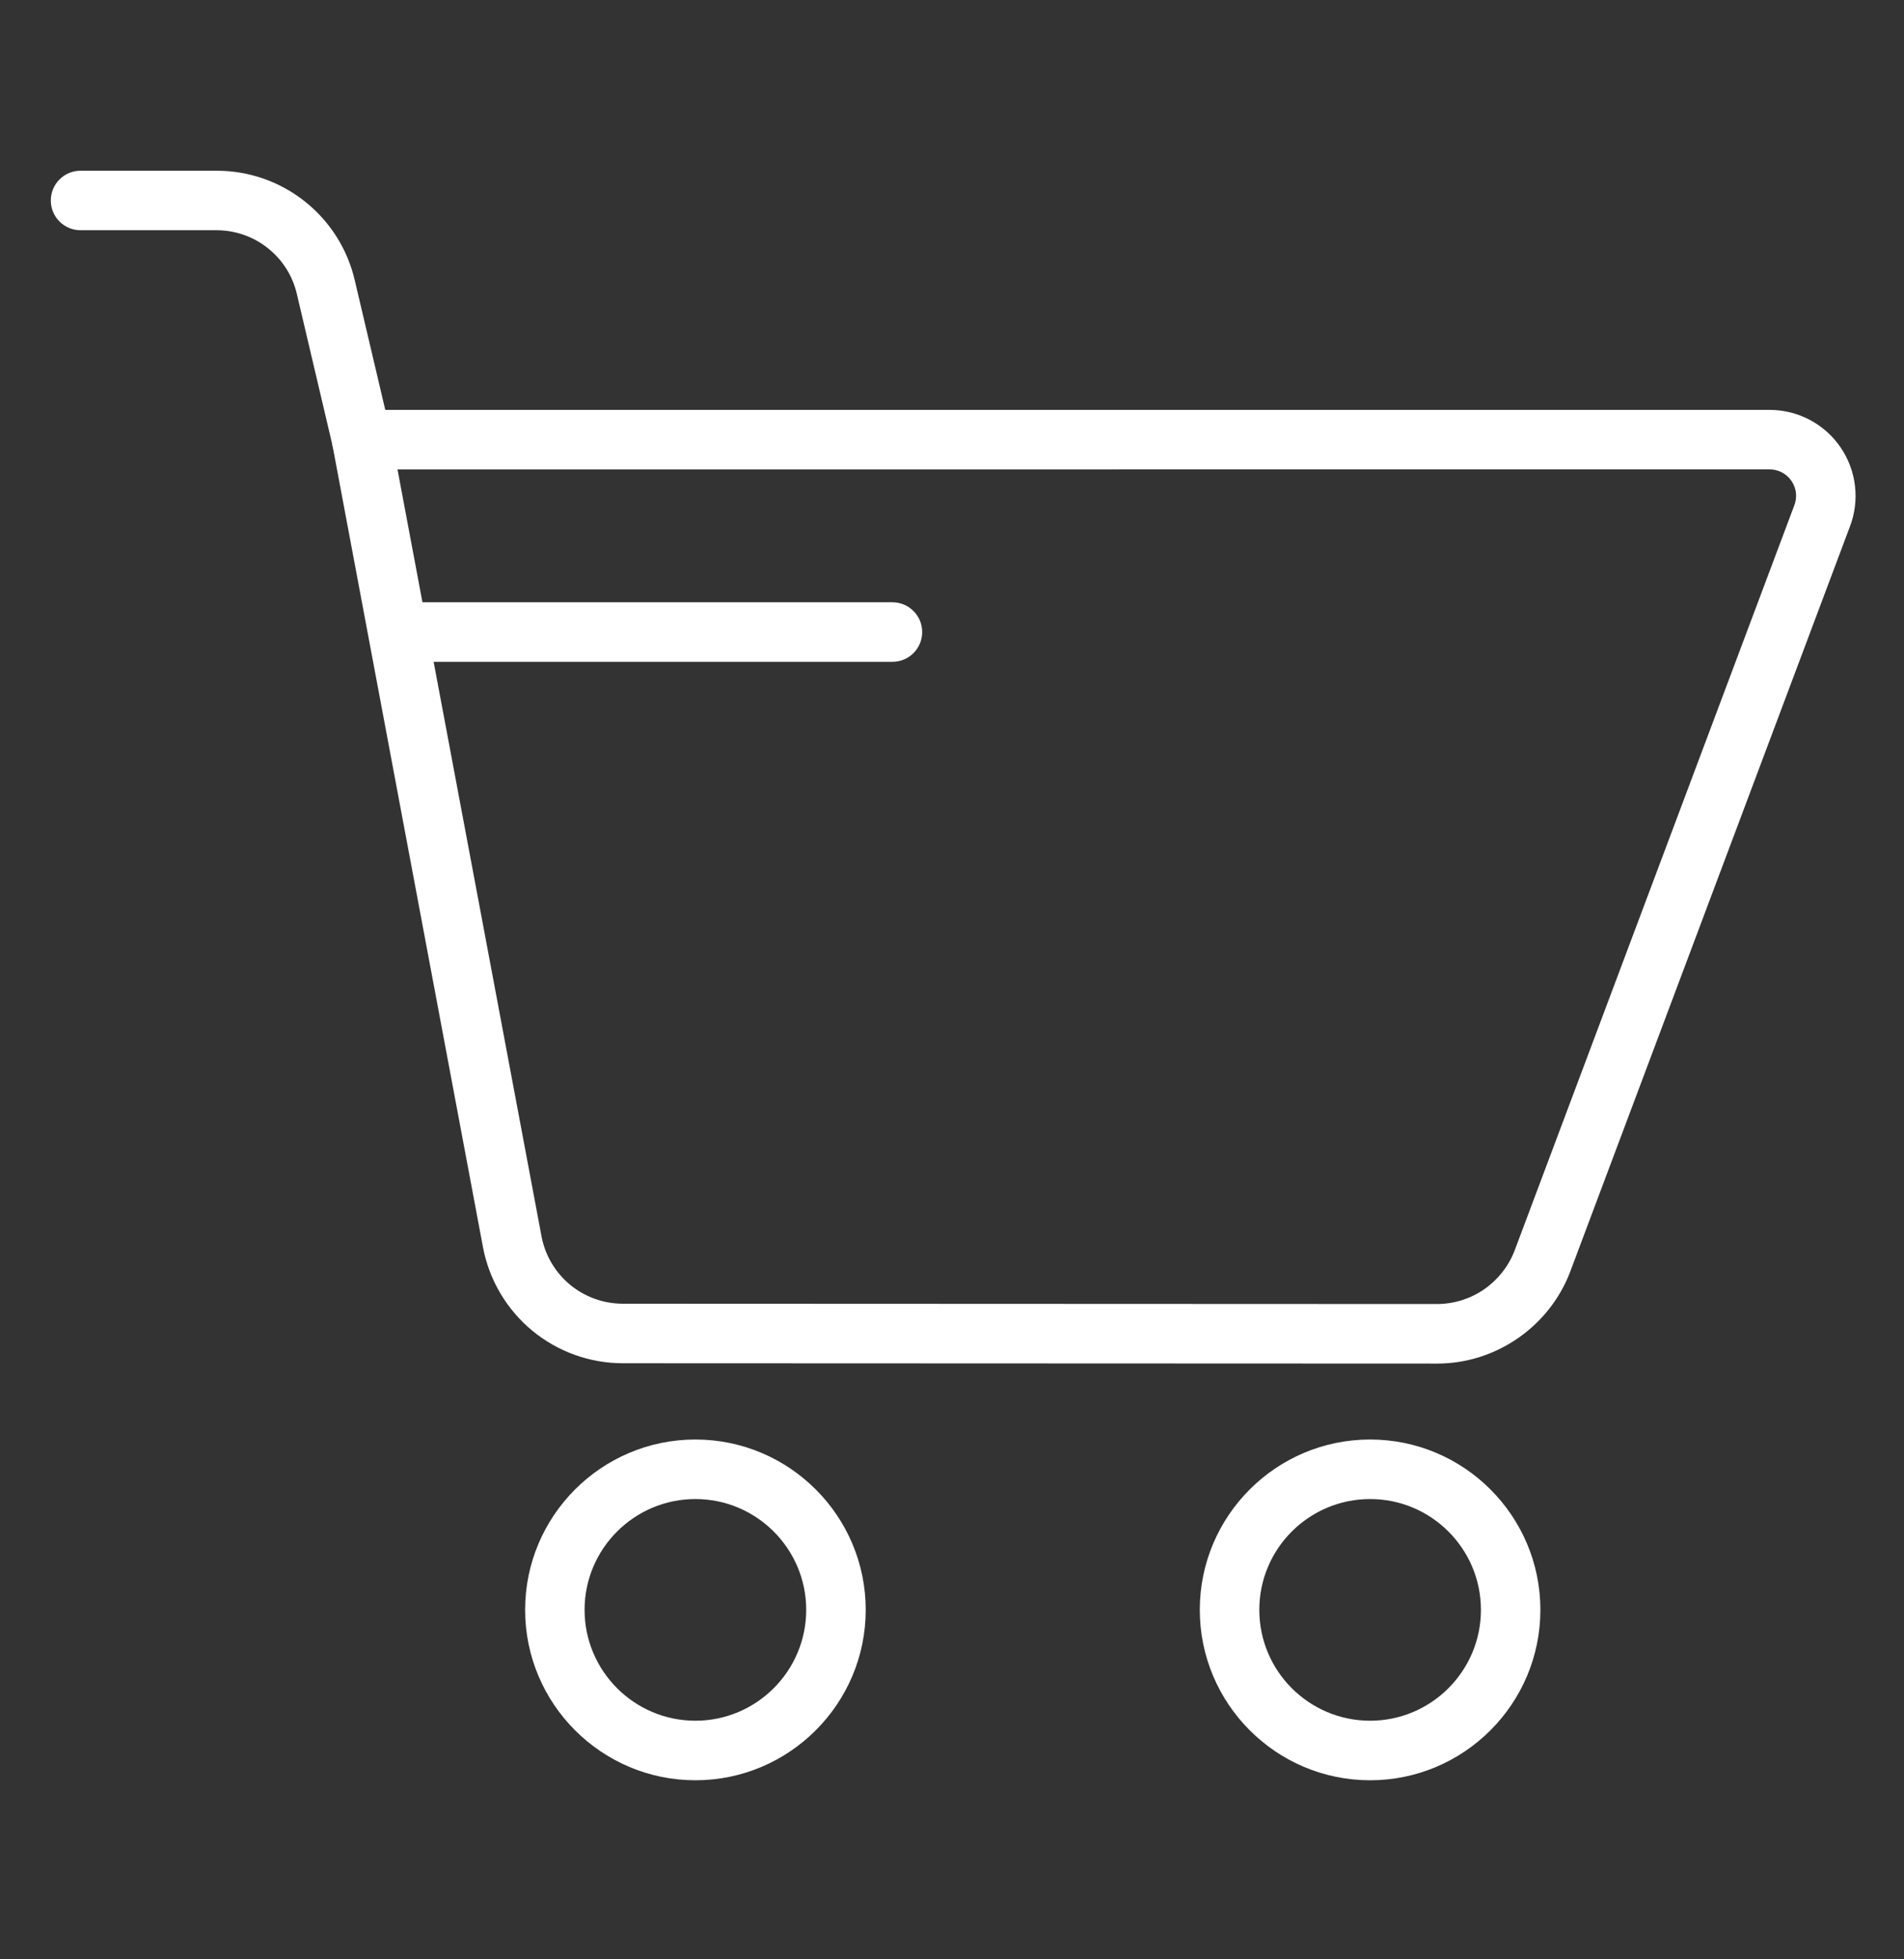
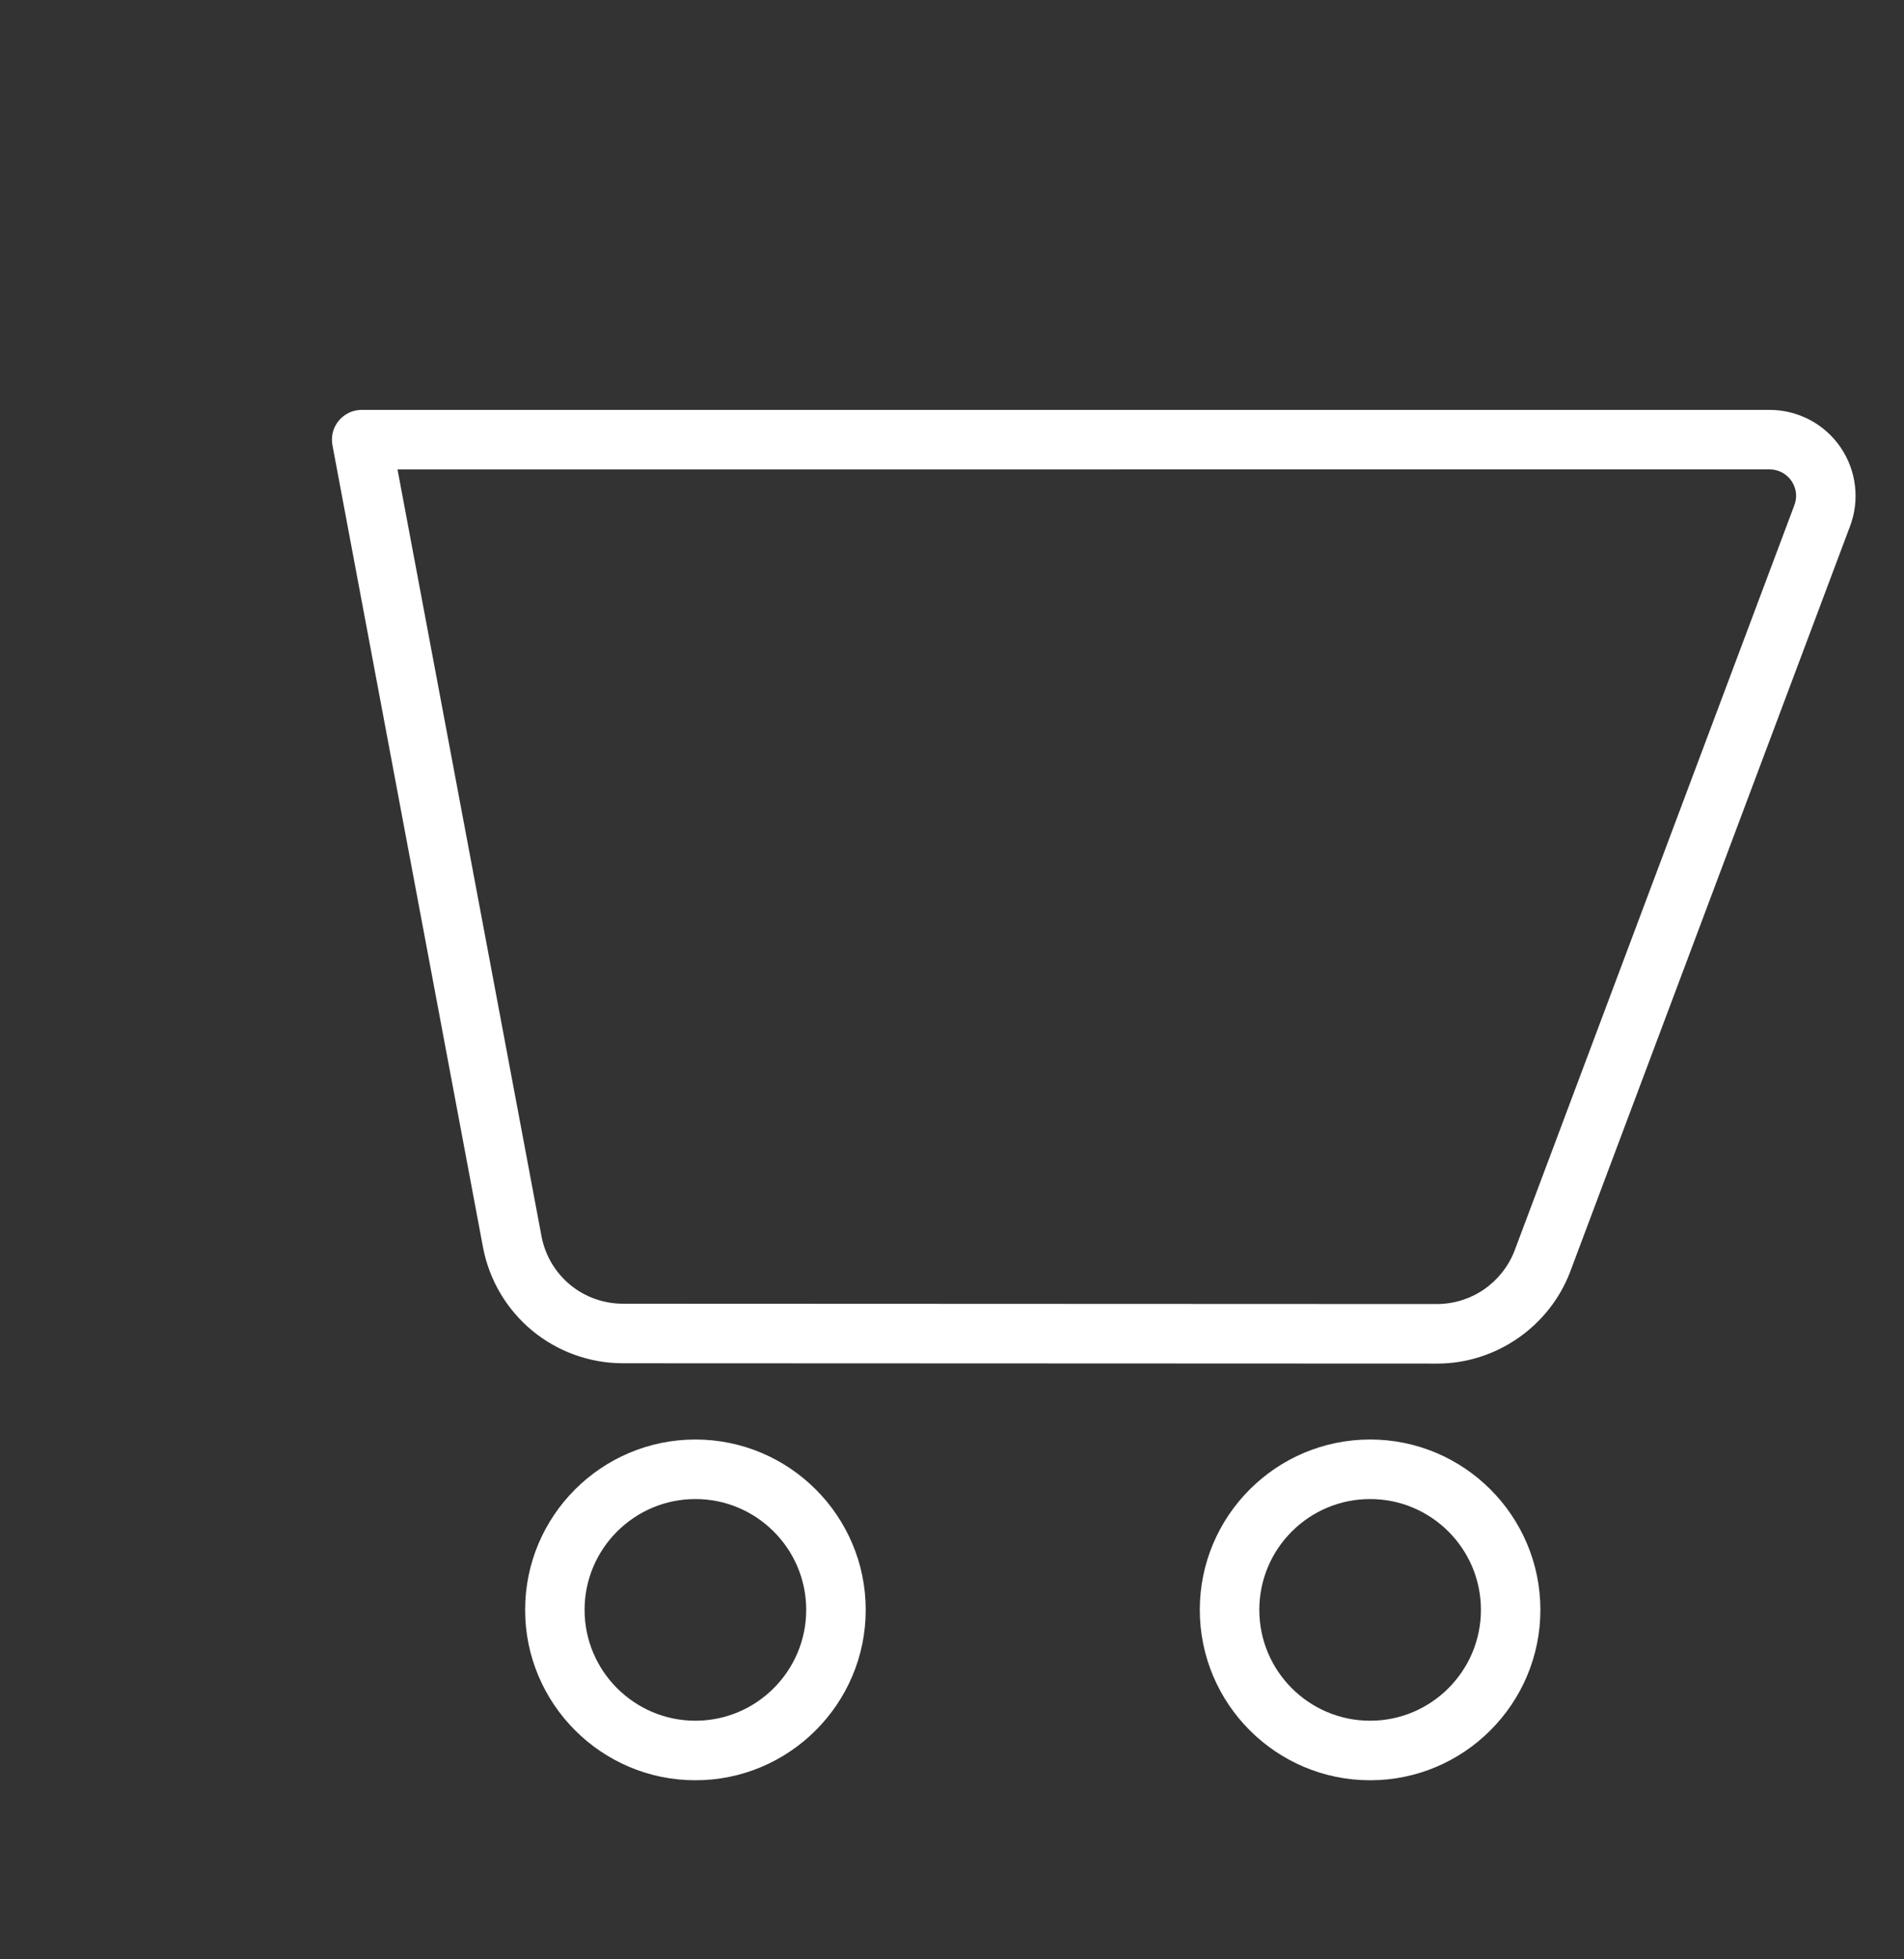
<svg xmlns="http://www.w3.org/2000/svg" width="35" height="36" viewBox="0 0 35 36" fill="none">
  <rect x="0" y="0" width="35" height="36" fill="#333333" stroke="none" />
  <g id="Shop">
    <path id="Vector" d="M25.186 32.71C23.459 32.71 22.055 31.305 22.055 29.579C22.055 27.853 23.459 26.449 25.186 26.449C26.912 26.449 28.316 27.853 28.316 29.579C28.316 31.305 26.912 32.71 25.186 32.71ZM25.186 27.543C24.062 27.543 23.149 28.456 23.149 29.579C23.149 30.702 24.062 31.616 25.186 31.616C26.309 31.616 27.223 30.702 27.223 29.579C27.223 28.456 26.309 27.543 25.186 27.543ZM12.783 32.71C11.057 32.71 9.653 31.305 9.653 29.579C9.653 27.853 11.057 26.449 12.783 26.449C14.509 26.449 15.914 27.853 15.914 29.579C15.914 31.305 14.509 32.71 12.783 32.71ZM12.783 27.543C11.66 27.543 10.746 28.456 10.746 29.579C10.746 30.702 11.66 31.616 12.783 31.616C13.906 31.616 14.82 30.702 14.82 29.579C14.82 28.456 13.906 27.543 12.783 27.543ZM26.42 25.054H26.418L11.446 25.048C10.839 25.047 10.252 24.835 9.784 24.449C9.316 24.062 8.997 23.525 8.881 22.93L6.111 8.179C6.096 8.1 6.099 8.019 6.119 7.941C6.139 7.863 6.176 7.791 6.228 7.729C6.279 7.667 6.343 7.618 6.416 7.583C6.489 7.549 6.568 7.531 6.648 7.531H32.529C32.786 7.531 33.039 7.594 33.266 7.713C33.493 7.833 33.688 8.006 33.833 8.218C33.978 8.43 34.07 8.674 34.099 8.929C34.129 9.184 34.096 9.443 34.003 9.682L28.859 23.379C28.471 24.383 27.491 25.054 26.42 25.054ZM7.307 8.625L9.956 22.725C10.024 23.071 10.209 23.382 10.481 23.607C10.753 23.831 11.095 23.953 11.447 23.954L26.419 23.96H26.42C26.727 23.958 27.026 23.865 27.278 23.692C27.531 23.518 27.726 23.273 27.838 22.988L32.981 9.292C33.011 9.218 33.022 9.137 33.014 9.057C33.005 8.978 32.976 8.902 32.931 8.836C32.886 8.77 32.827 8.717 32.756 8.68C32.686 8.643 32.608 8.624 32.529 8.624L7.307 8.625Z" fill="white" />
-     <path id="Vector_2" d="M6.648 8.623C6.524 8.623 6.405 8.581 6.308 8.505C6.212 8.428 6.144 8.321 6.116 8.201L5.457 5.402C5.38 5.068 5.191 4.771 4.922 4.558C4.654 4.345 4.321 4.23 3.978 4.23H1.48C1.335 4.23 1.196 4.173 1.094 4.07C0.991 3.968 0.934 3.829 0.934 3.684C0.934 3.539 0.991 3.399 1.094 3.297C1.196 3.194 1.335 3.137 1.48 3.137H3.978C4.567 3.135 5.14 3.333 5.602 3.7C6.065 4.066 6.389 4.578 6.522 5.152L7.181 7.951C7.2 8.031 7.2 8.115 7.182 8.195C7.164 8.276 7.128 8.351 7.077 8.416C7.026 8.481 6.96 8.533 6.886 8.569C6.812 8.605 6.73 8.623 6.648 8.623ZM16.405 12.16H7.423C7.278 12.16 7.139 12.103 7.037 12C6.934 11.897 6.876 11.758 6.876 11.613C6.876 11.468 6.934 11.329 7.037 11.227C7.139 11.124 7.278 11.066 7.423 11.066H16.405C16.55 11.066 16.69 11.124 16.792 11.227C16.895 11.329 16.952 11.468 16.952 11.613C16.952 11.758 16.895 11.897 16.792 12C16.69 12.103 16.55 12.16 16.405 12.16Z" fill="white" />
  </g>
</svg>